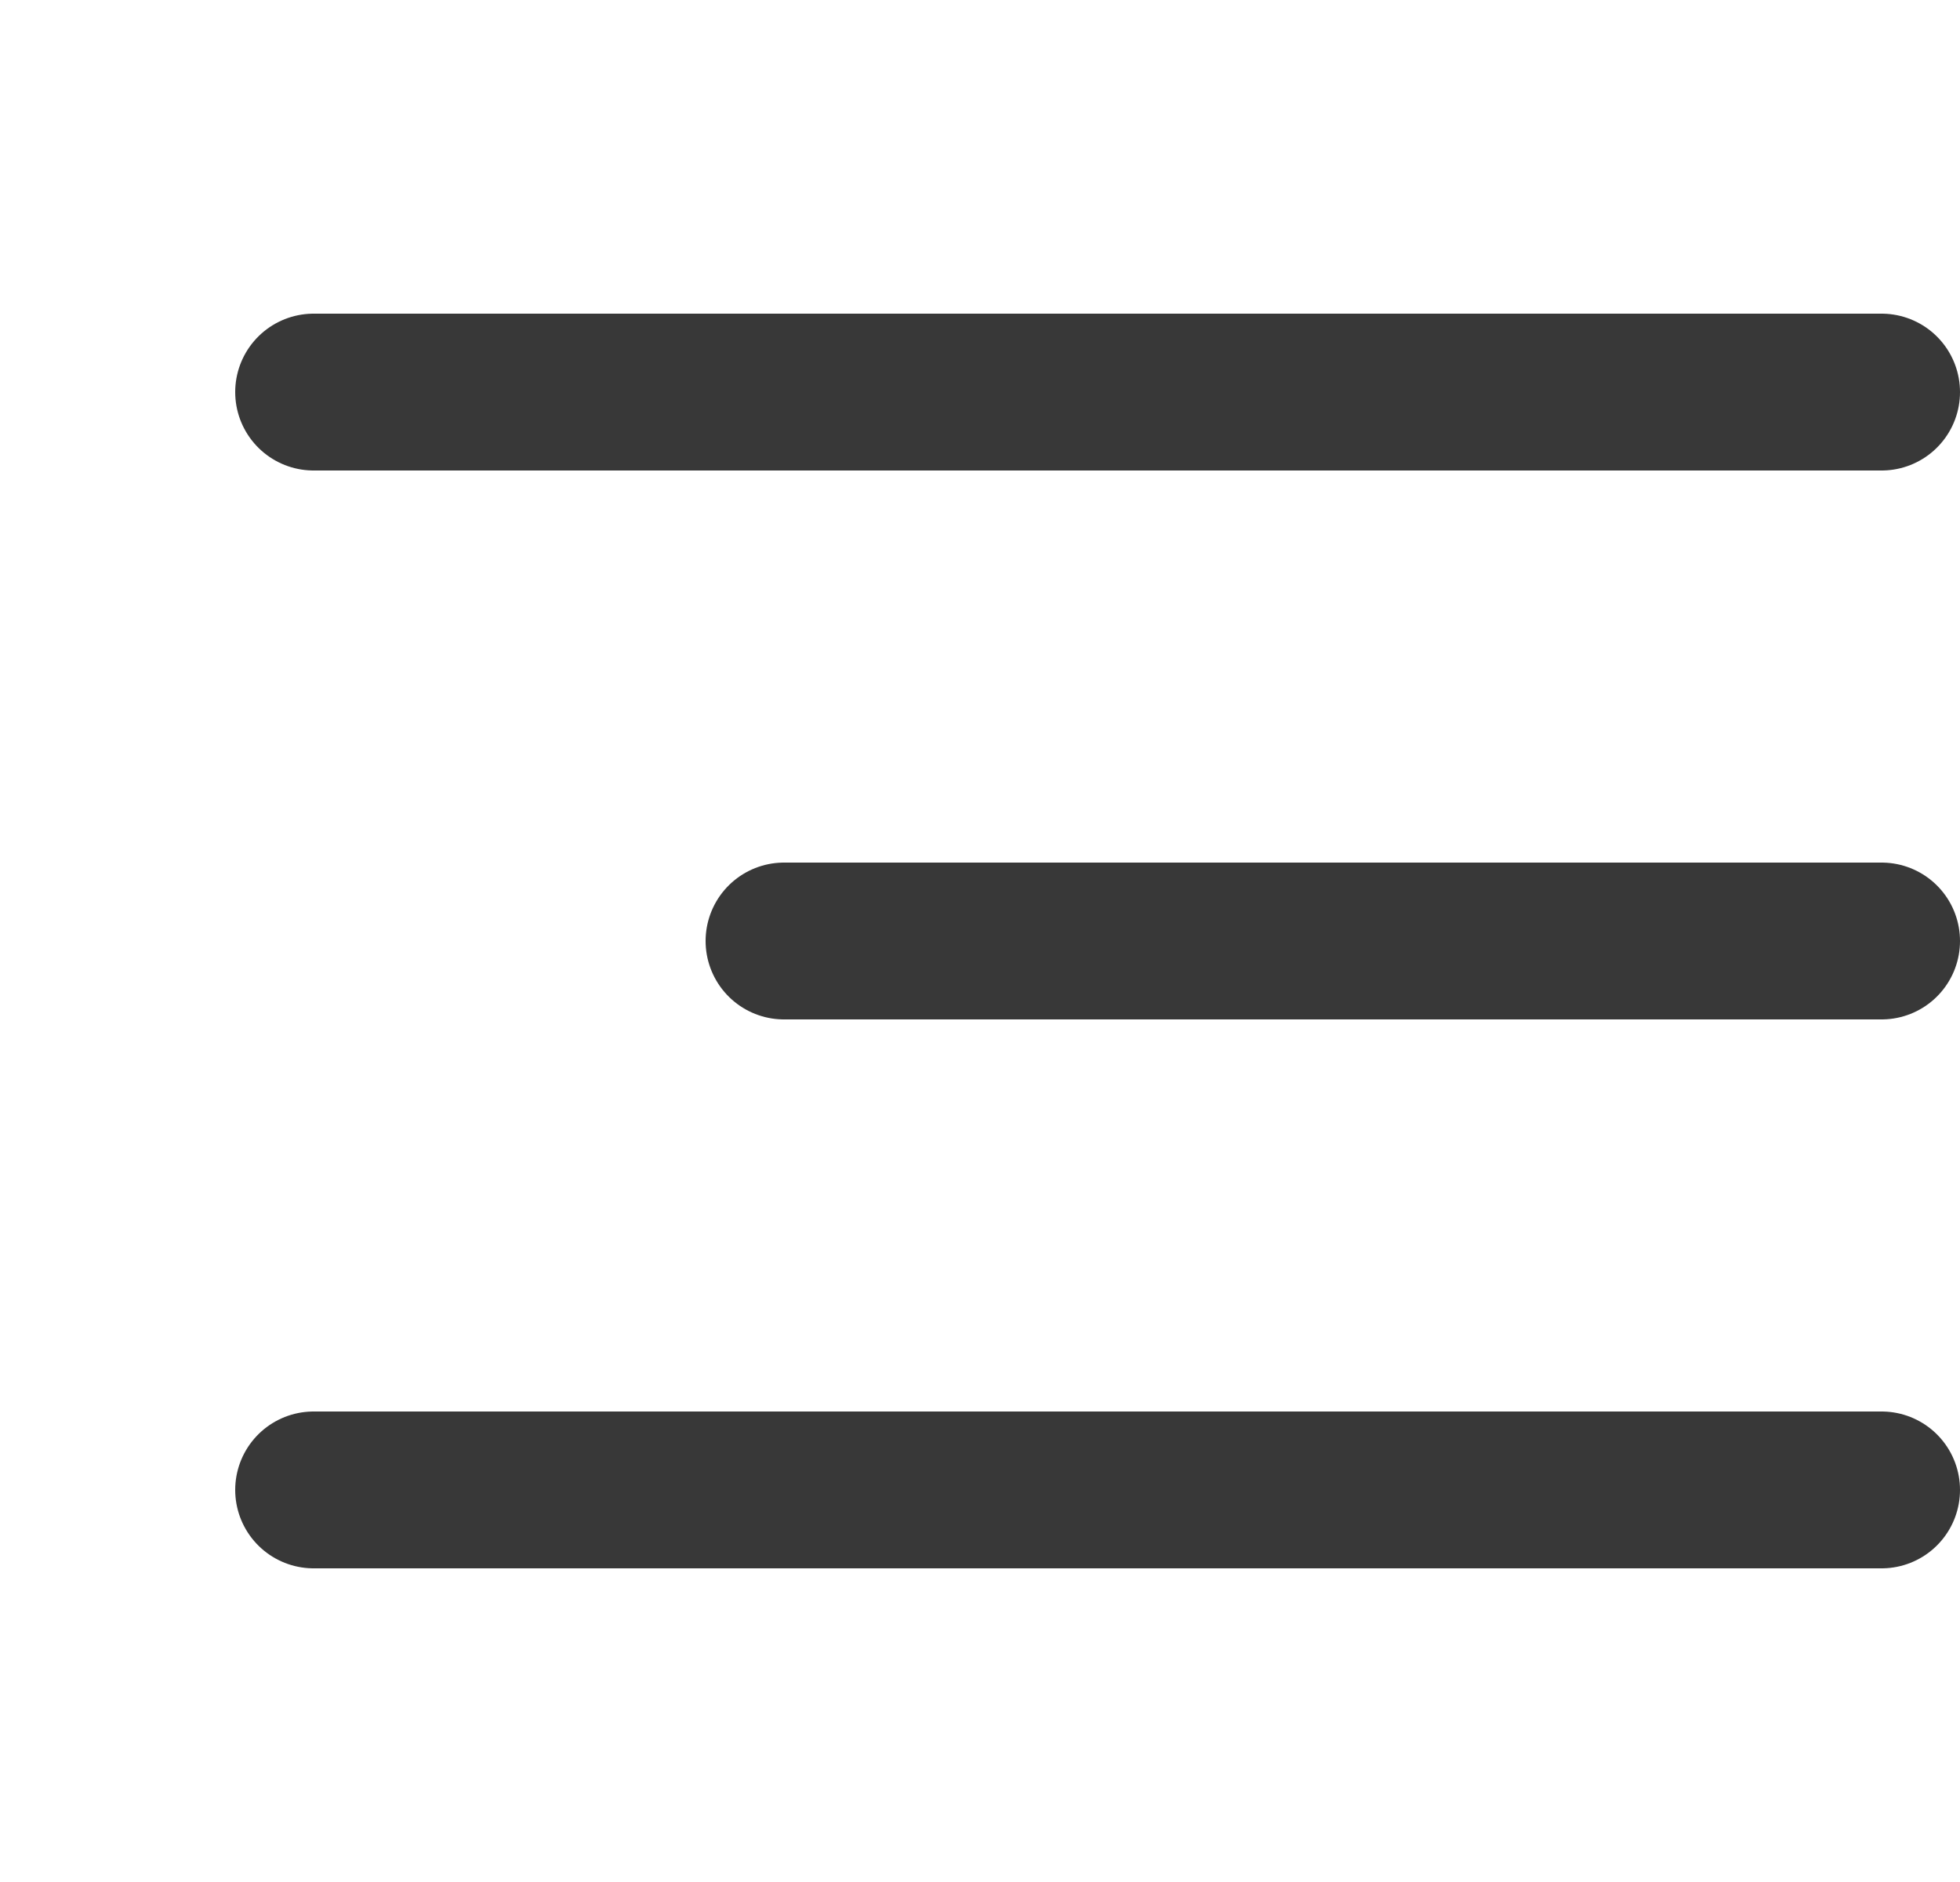
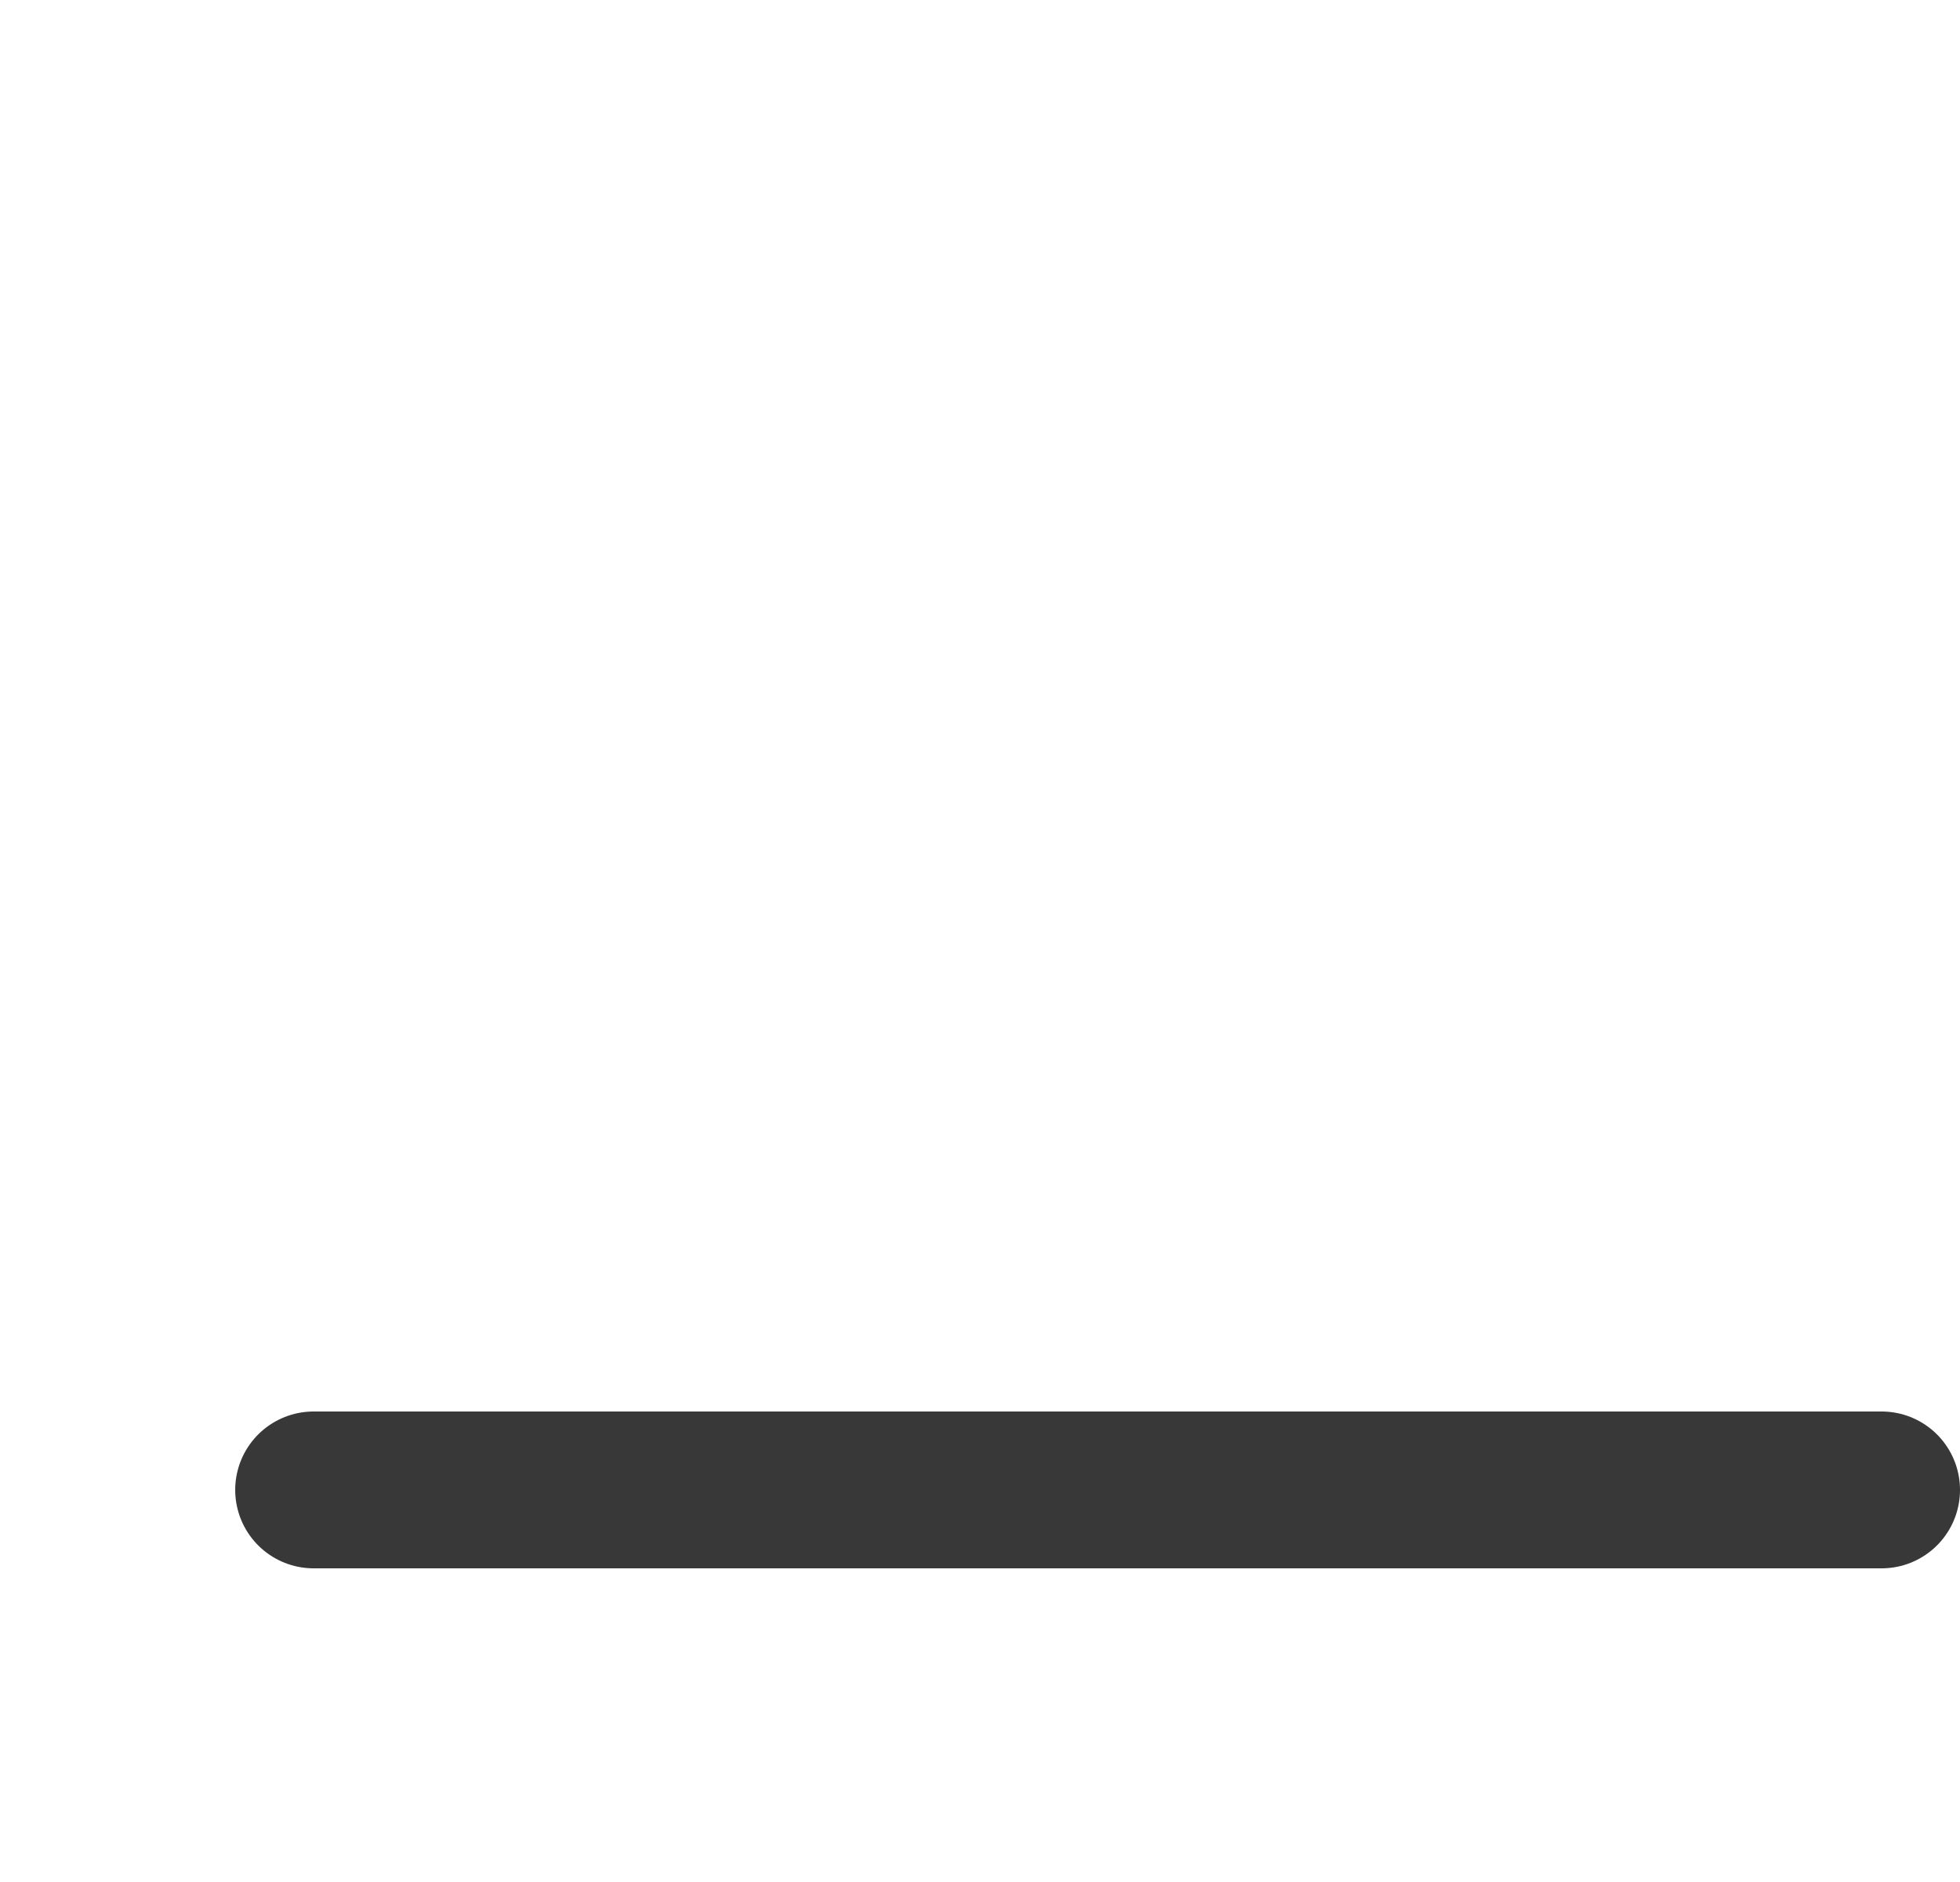
<svg xmlns="http://www.w3.org/2000/svg" id="bar" width="25" height="24" viewBox="0 0 25 24">
  <g id="사각형_115" data-name="사각형 115" fill="#fff" stroke="#707070" stroke-width="1" opacity="0">
-     <rect width="24" height="24" stroke="none" />
-     <rect x="0.5" y="0.5" width="23" height="23" fill="none" />
-   </g>
+     </g>
  <g id="그룹_114" data-name="그룹 114" transform="translate(1 -0.773)">
-     <line id="선_2" data-name="선 2" x2="20" transform="translate(3 5.773)" fill="none" stroke="#383838" stroke-linecap="round" stroke-width="2" />
-     <line id="선_3" data-name="선 3" x2="14" transform="translate(9 12.773)" fill="none" stroke="#383838" stroke-linecap="round" stroke-width="2" />
    <line id="선_4" data-name="선 4" x2="20" transform="translate(3 19.773)" fill="none" stroke="#383838" stroke-linecap="round" stroke-width="2" />
  </g>
</svg>